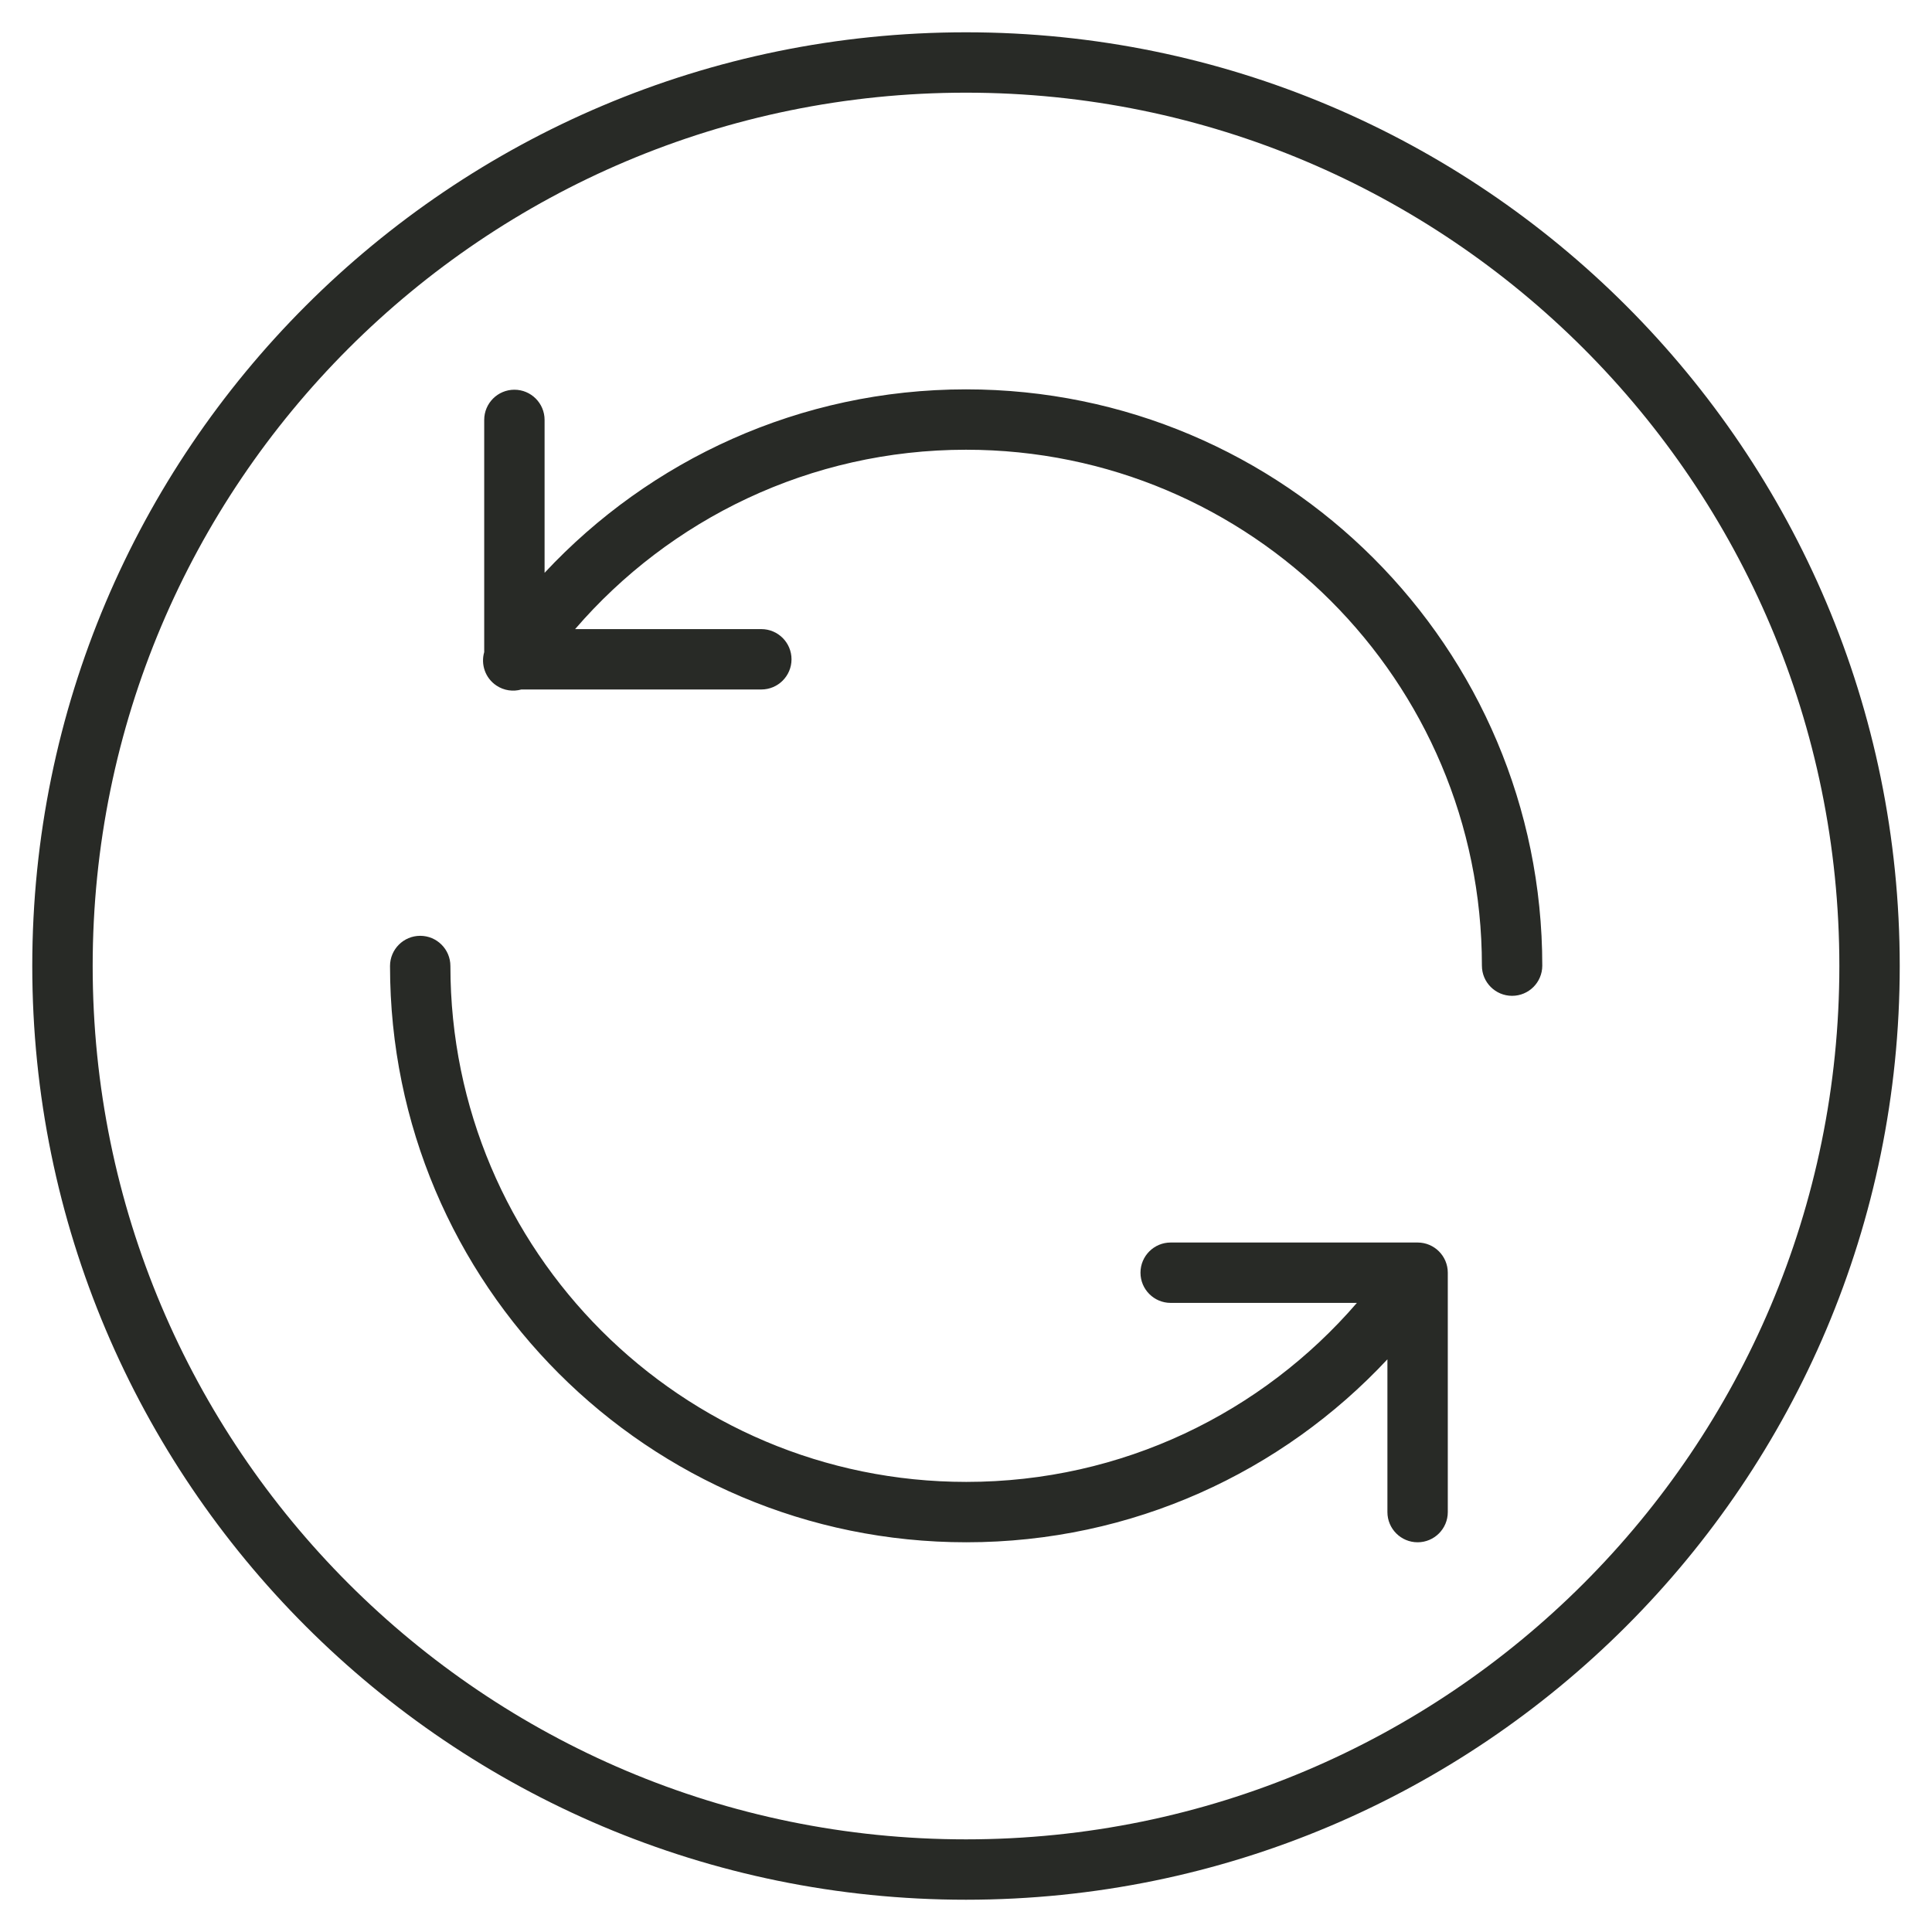
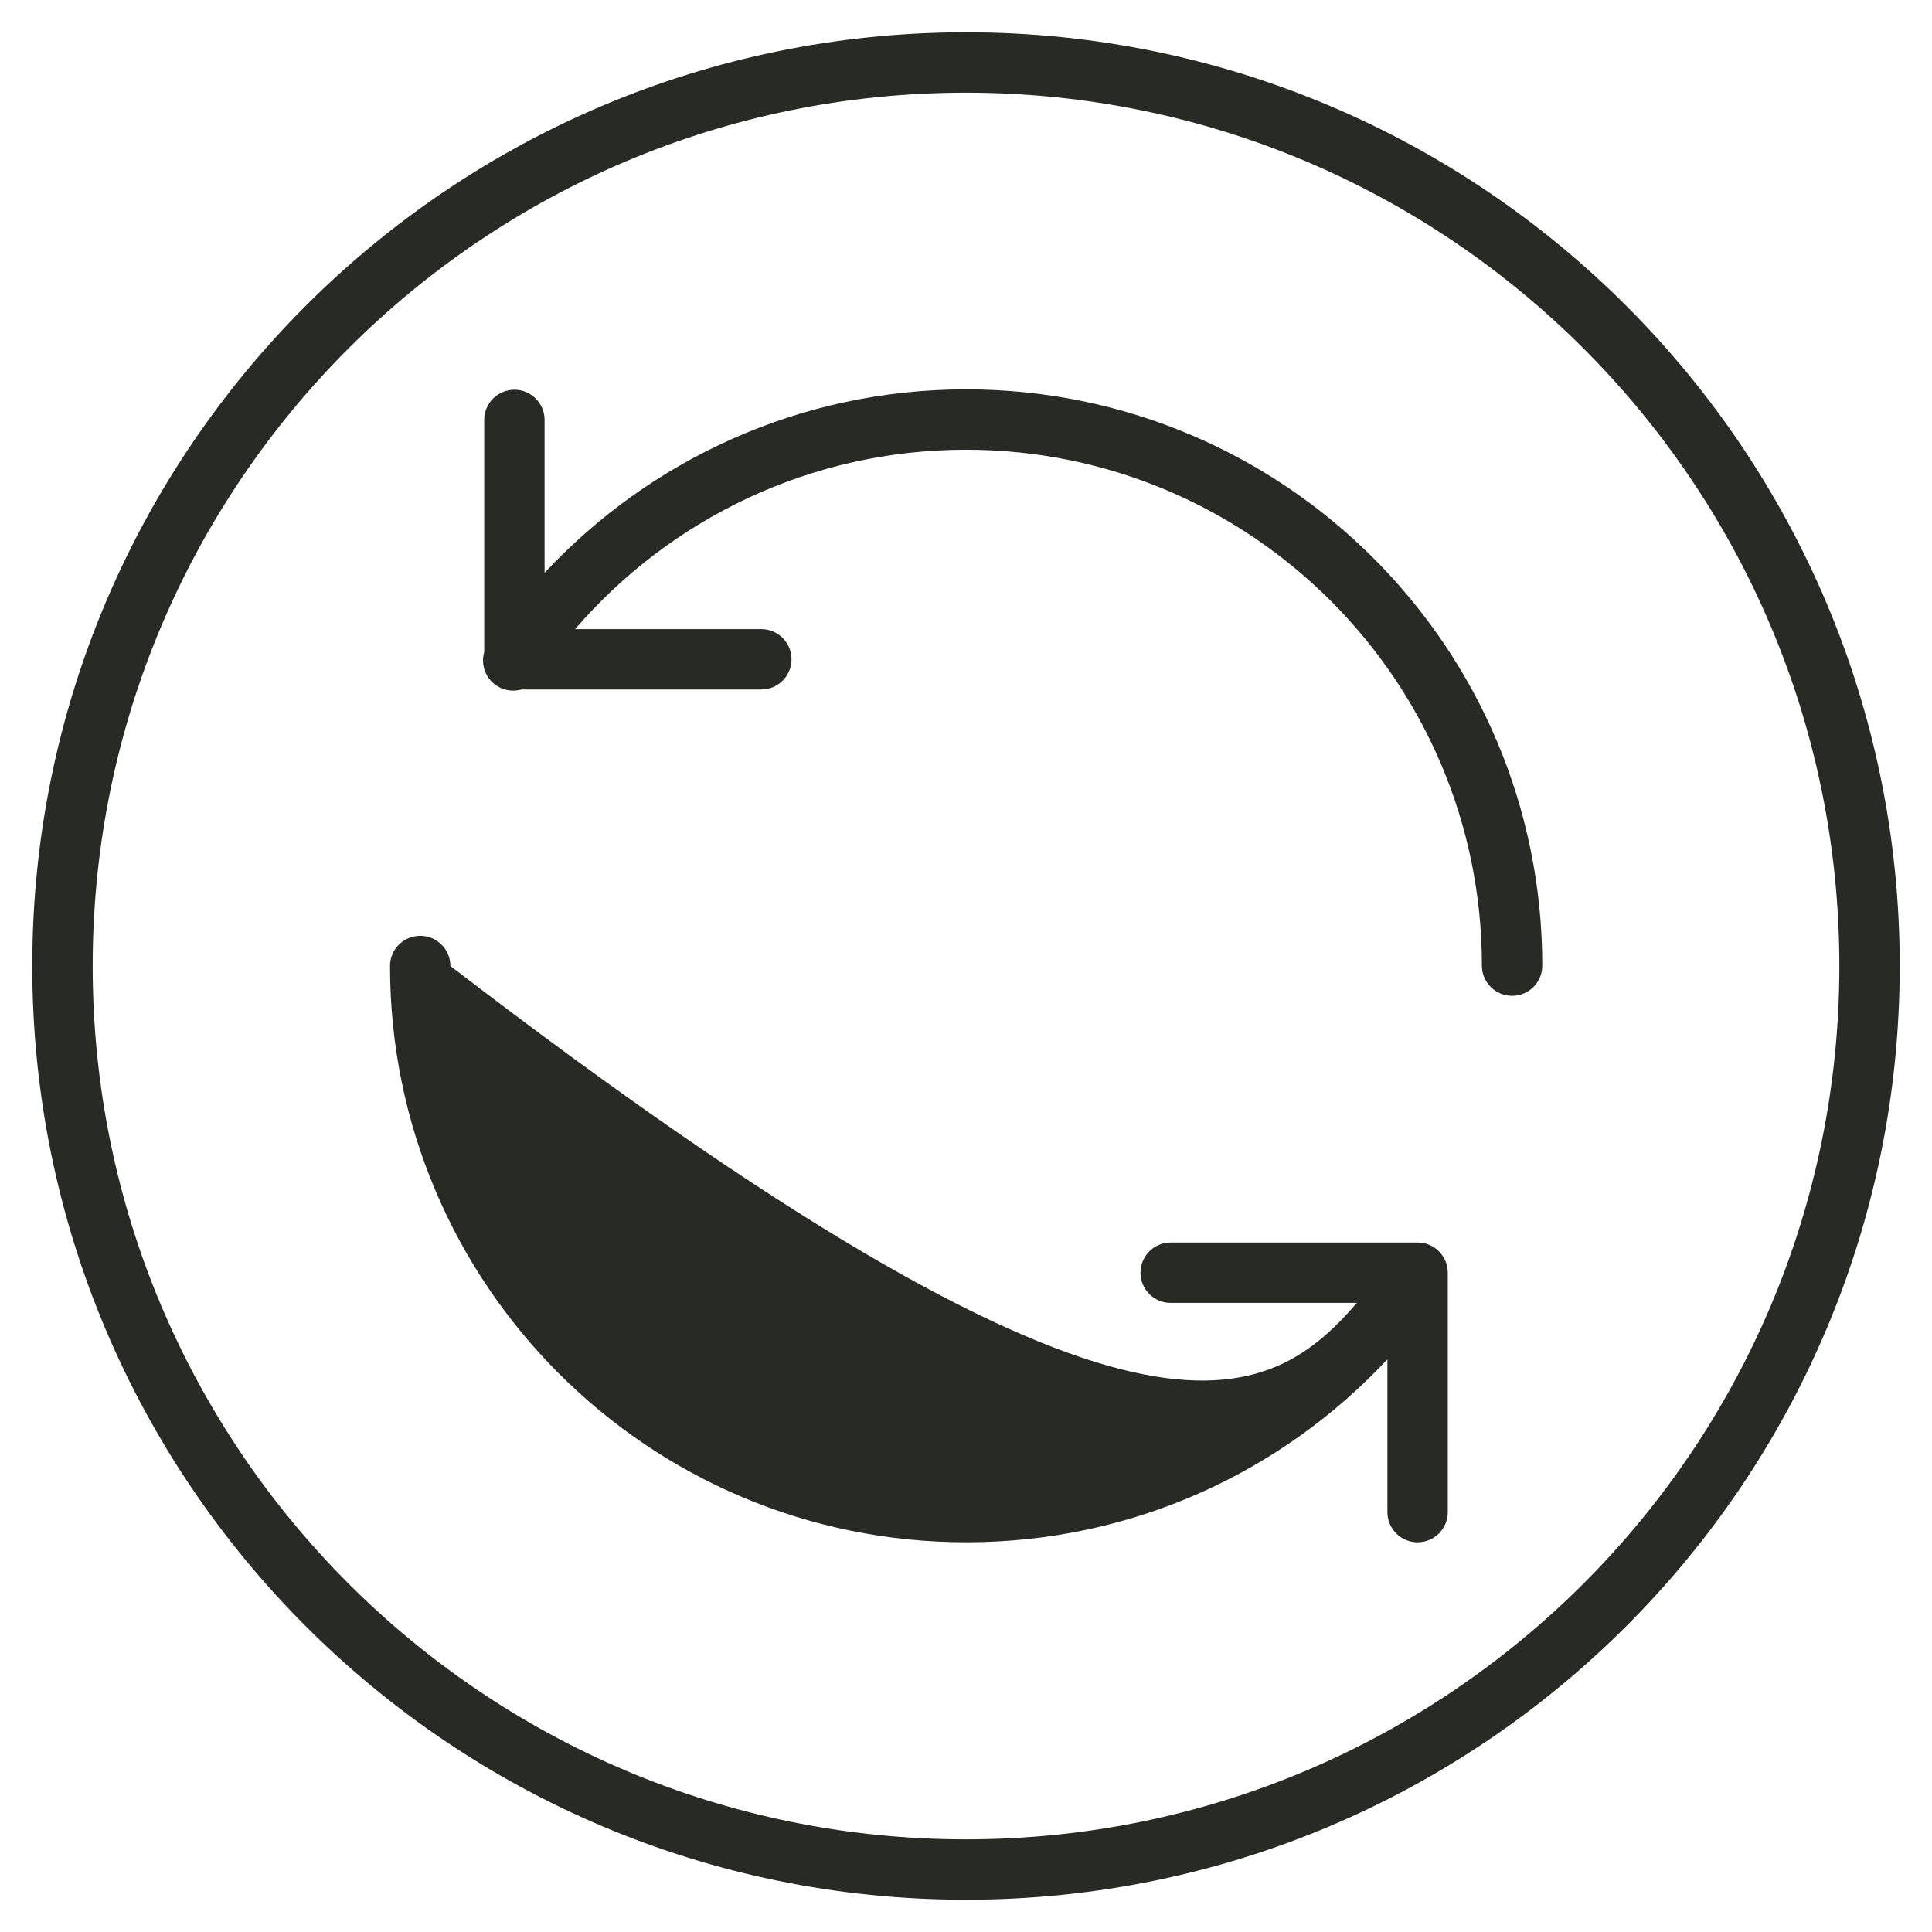
<svg xmlns="http://www.w3.org/2000/svg" width="64" height="64" viewBox="0 0 64 64" fill="none">
-   <path d="M32 1.07C49.082 1.071 62.931 14.918 62.931 32C62.931 49.082 49.082 62.93 32 62.931C14.918 62.931 1.069 49.082 1.069 32C1.069 14.918 14.918 1.07 32 1.07ZM32 3.07C16.023 3.07 3.07 16.023 3.07 32C3.07 47.977 16.023 60.931 32 60.931C47.977 60.93 60.931 47.977 60.931 32C60.931 16.023 47.977 3.071 32 3.07ZM13.92 31C14.472 31 14.92 31.448 14.92 32C14.92 41.438 22.572 49.09 32.01 49.09C37.182 49.09 41.814 46.794 44.949 43.16H38.78C38.228 43.16 37.78 42.712 37.78 42.16C37.78 41.608 38.228 41.16 38.78 41.16H46.96C47.512 41.16 47.96 41.608 47.96 42.16V50.09C47.96 50.642 47.512 51.09 46.96 51.09C46.408 51.09 45.96 50.642 45.96 50.09V45.029C42.477 48.759 37.517 51.09 32.01 51.09C21.468 51.09 12.92 42.542 12.92 32C12.92 31.448 13.368 31 13.92 31ZM32 12.898C42.542 12.898 51.09 21.446 51.09 31.988C51.09 32.541 50.642 32.988 50.09 32.988C49.538 32.988 49.09 32.541 49.09 31.988C49.09 22.551 41.438 14.898 32 14.898C26.829 14.899 22.186 17.203 19.051 20.84H25.22C25.772 20.84 26.22 21.288 26.22 21.84C26.22 22.392 25.772 22.84 25.22 22.84H17.271C16.998 22.917 16.694 22.878 16.44 22.707C16.072 22.458 15.923 22.007 16.04 21.602V13.91C16.04 13.358 16.488 12.91 17.04 12.91C17.592 12.91 18.04 13.358 18.04 13.91V18.975C21.524 15.241 26.491 12.899 32 12.898Z" fill="#282A26" />
+   <path d="M32 1.07C49.082 1.071 62.931 14.918 62.931 32C62.931 49.082 49.082 62.93 32 62.931C14.918 62.931 1.069 49.082 1.069 32C1.069 14.918 14.918 1.07 32 1.07ZM32 3.07C16.023 3.07 3.07 16.023 3.07 32C3.07 47.977 16.023 60.931 32 60.931C47.977 60.93 60.931 47.977 60.931 32C60.931 16.023 47.977 3.071 32 3.07ZM13.92 31C14.472 31 14.92 31.448 14.92 32C37.182 49.09 41.814 46.794 44.949 43.16H38.78C38.228 43.16 37.78 42.712 37.78 42.16C37.78 41.608 38.228 41.16 38.78 41.16H46.96C47.512 41.16 47.96 41.608 47.96 42.16V50.09C47.96 50.642 47.512 51.09 46.96 51.09C46.408 51.09 45.96 50.642 45.96 50.09V45.029C42.477 48.759 37.517 51.09 32.01 51.09C21.468 51.09 12.92 42.542 12.92 32C12.92 31.448 13.368 31 13.92 31ZM32 12.898C42.542 12.898 51.09 21.446 51.09 31.988C51.09 32.541 50.642 32.988 50.09 32.988C49.538 32.988 49.09 32.541 49.09 31.988C49.09 22.551 41.438 14.898 32 14.898C26.829 14.899 22.186 17.203 19.051 20.84H25.22C25.772 20.84 26.22 21.288 26.22 21.84C26.22 22.392 25.772 22.84 25.22 22.84H17.271C16.998 22.917 16.694 22.878 16.44 22.707C16.072 22.458 15.923 22.007 16.04 21.602V13.91C16.04 13.358 16.488 12.91 17.04 12.91C17.592 12.91 18.04 13.358 18.04 13.91V18.975C21.524 15.241 26.491 12.899 32 12.898Z" fill="#282A26" />
</svg>